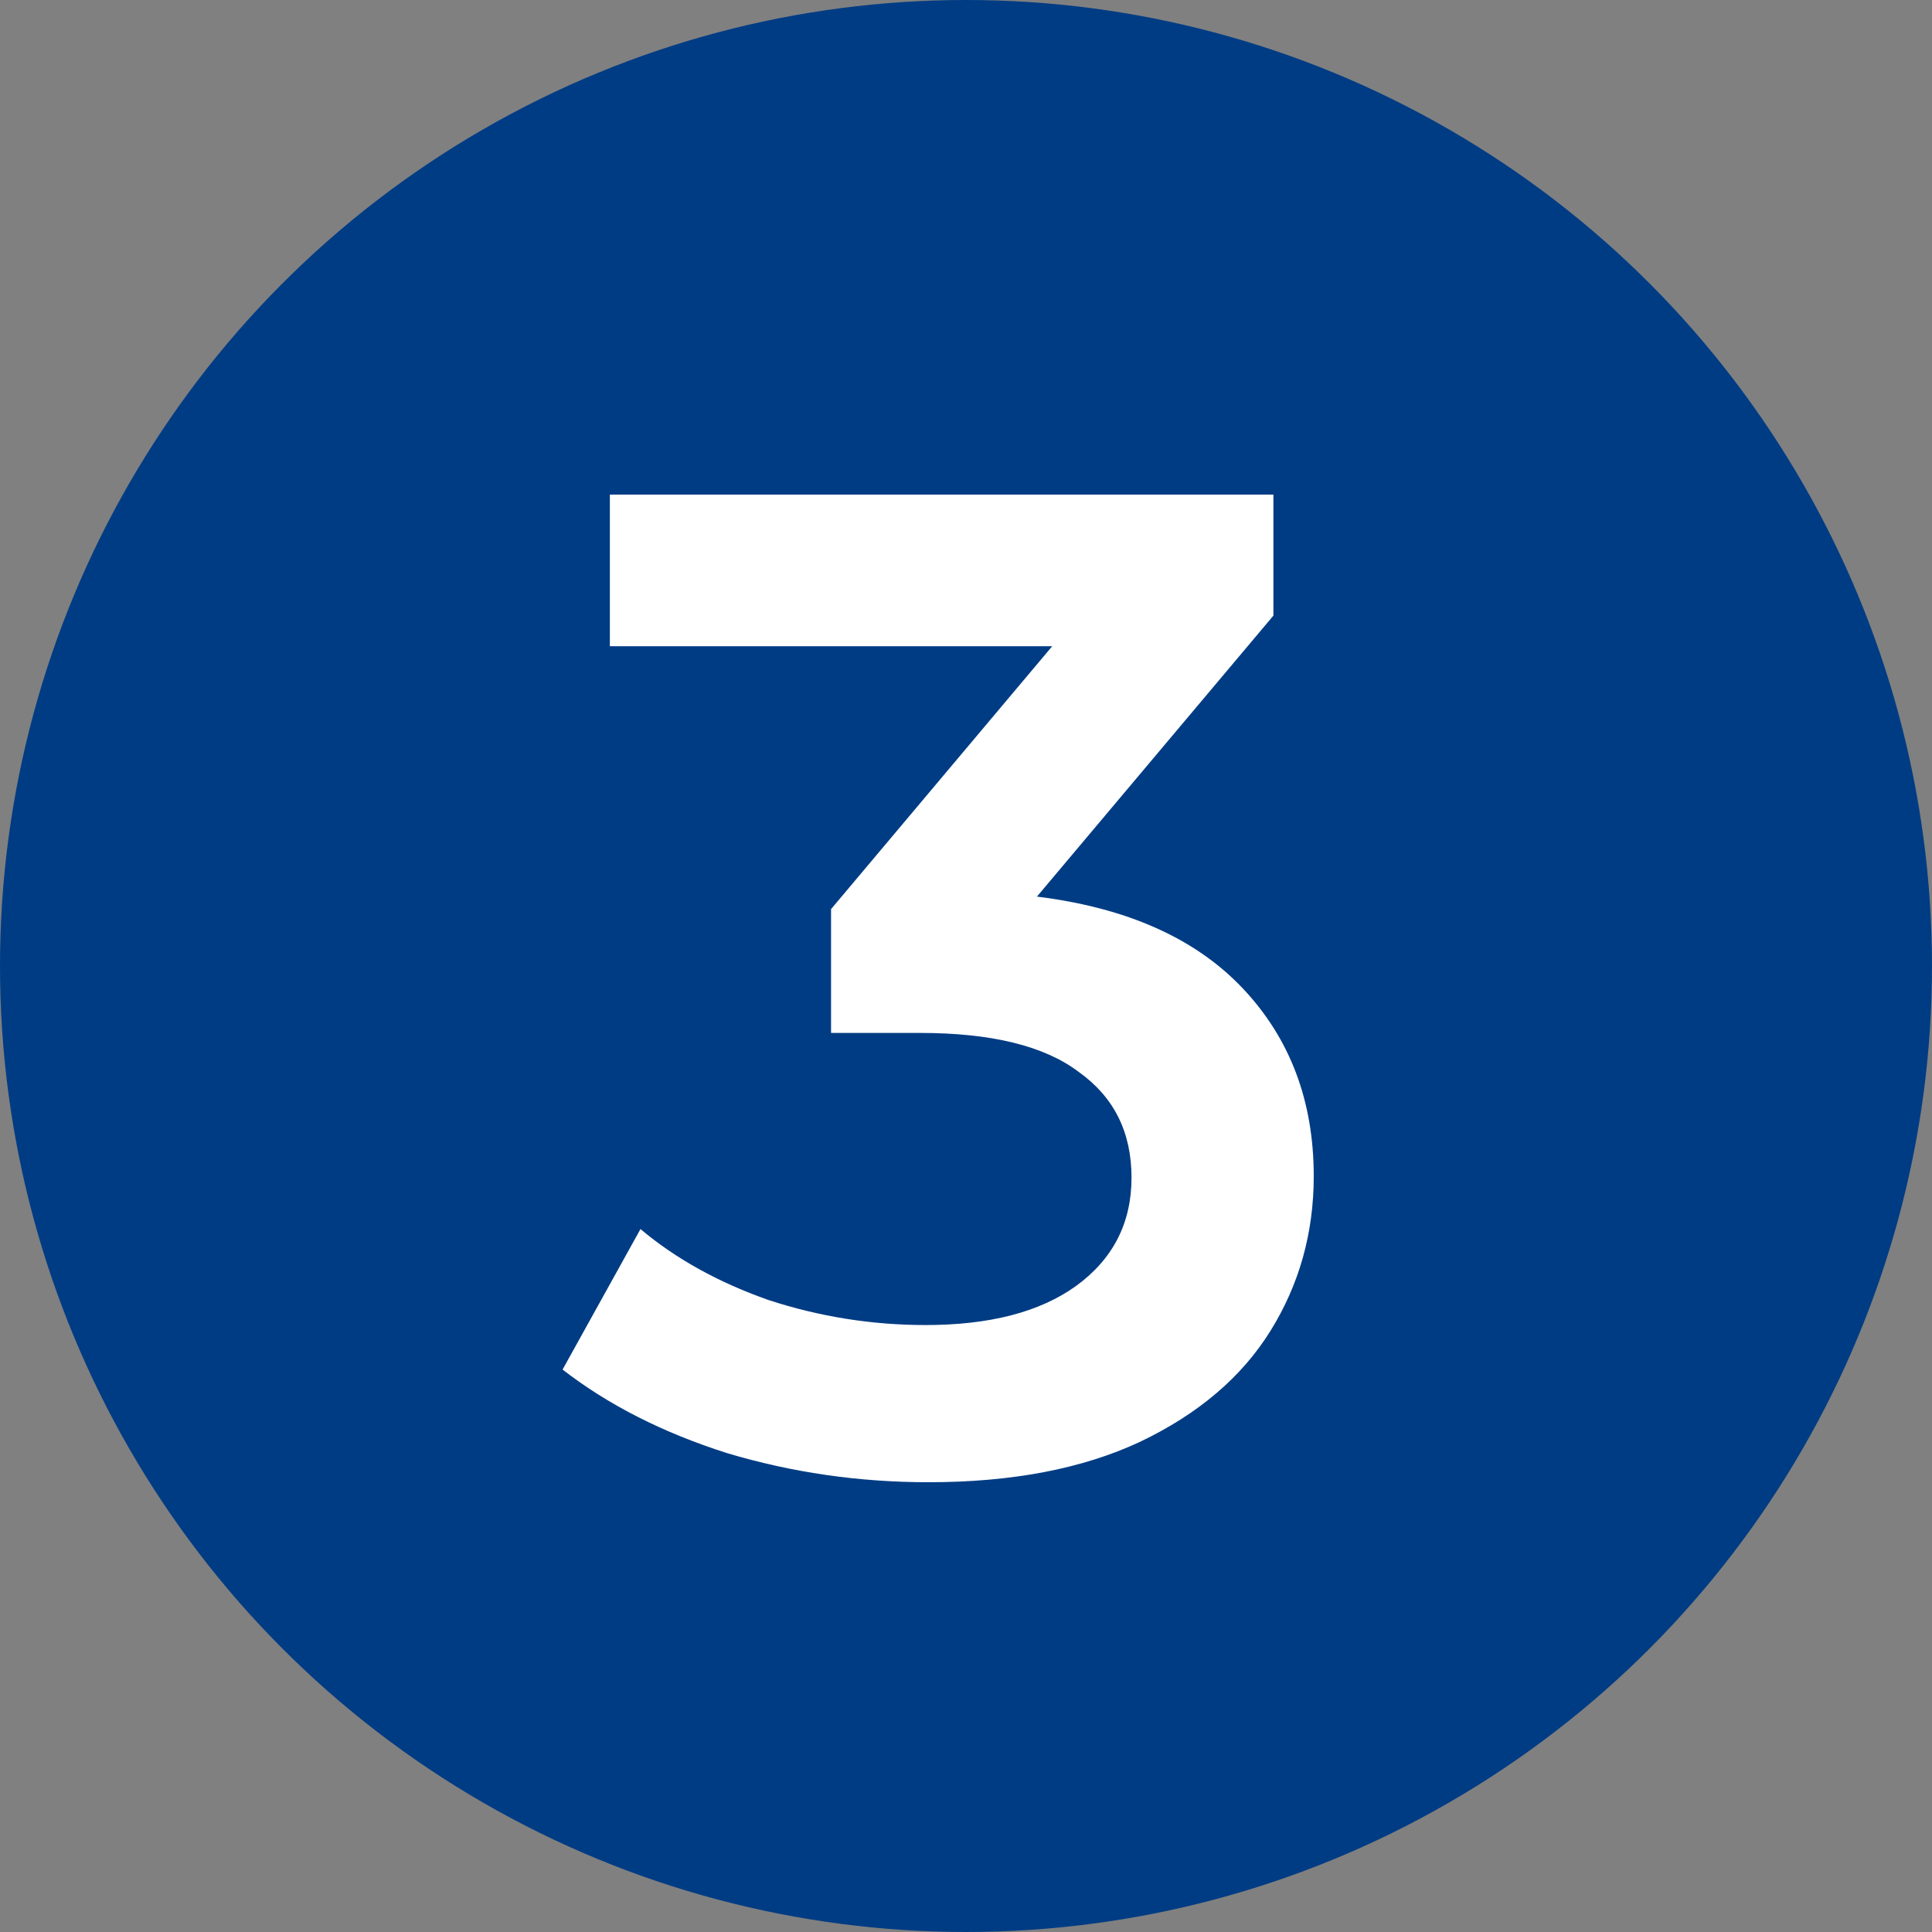
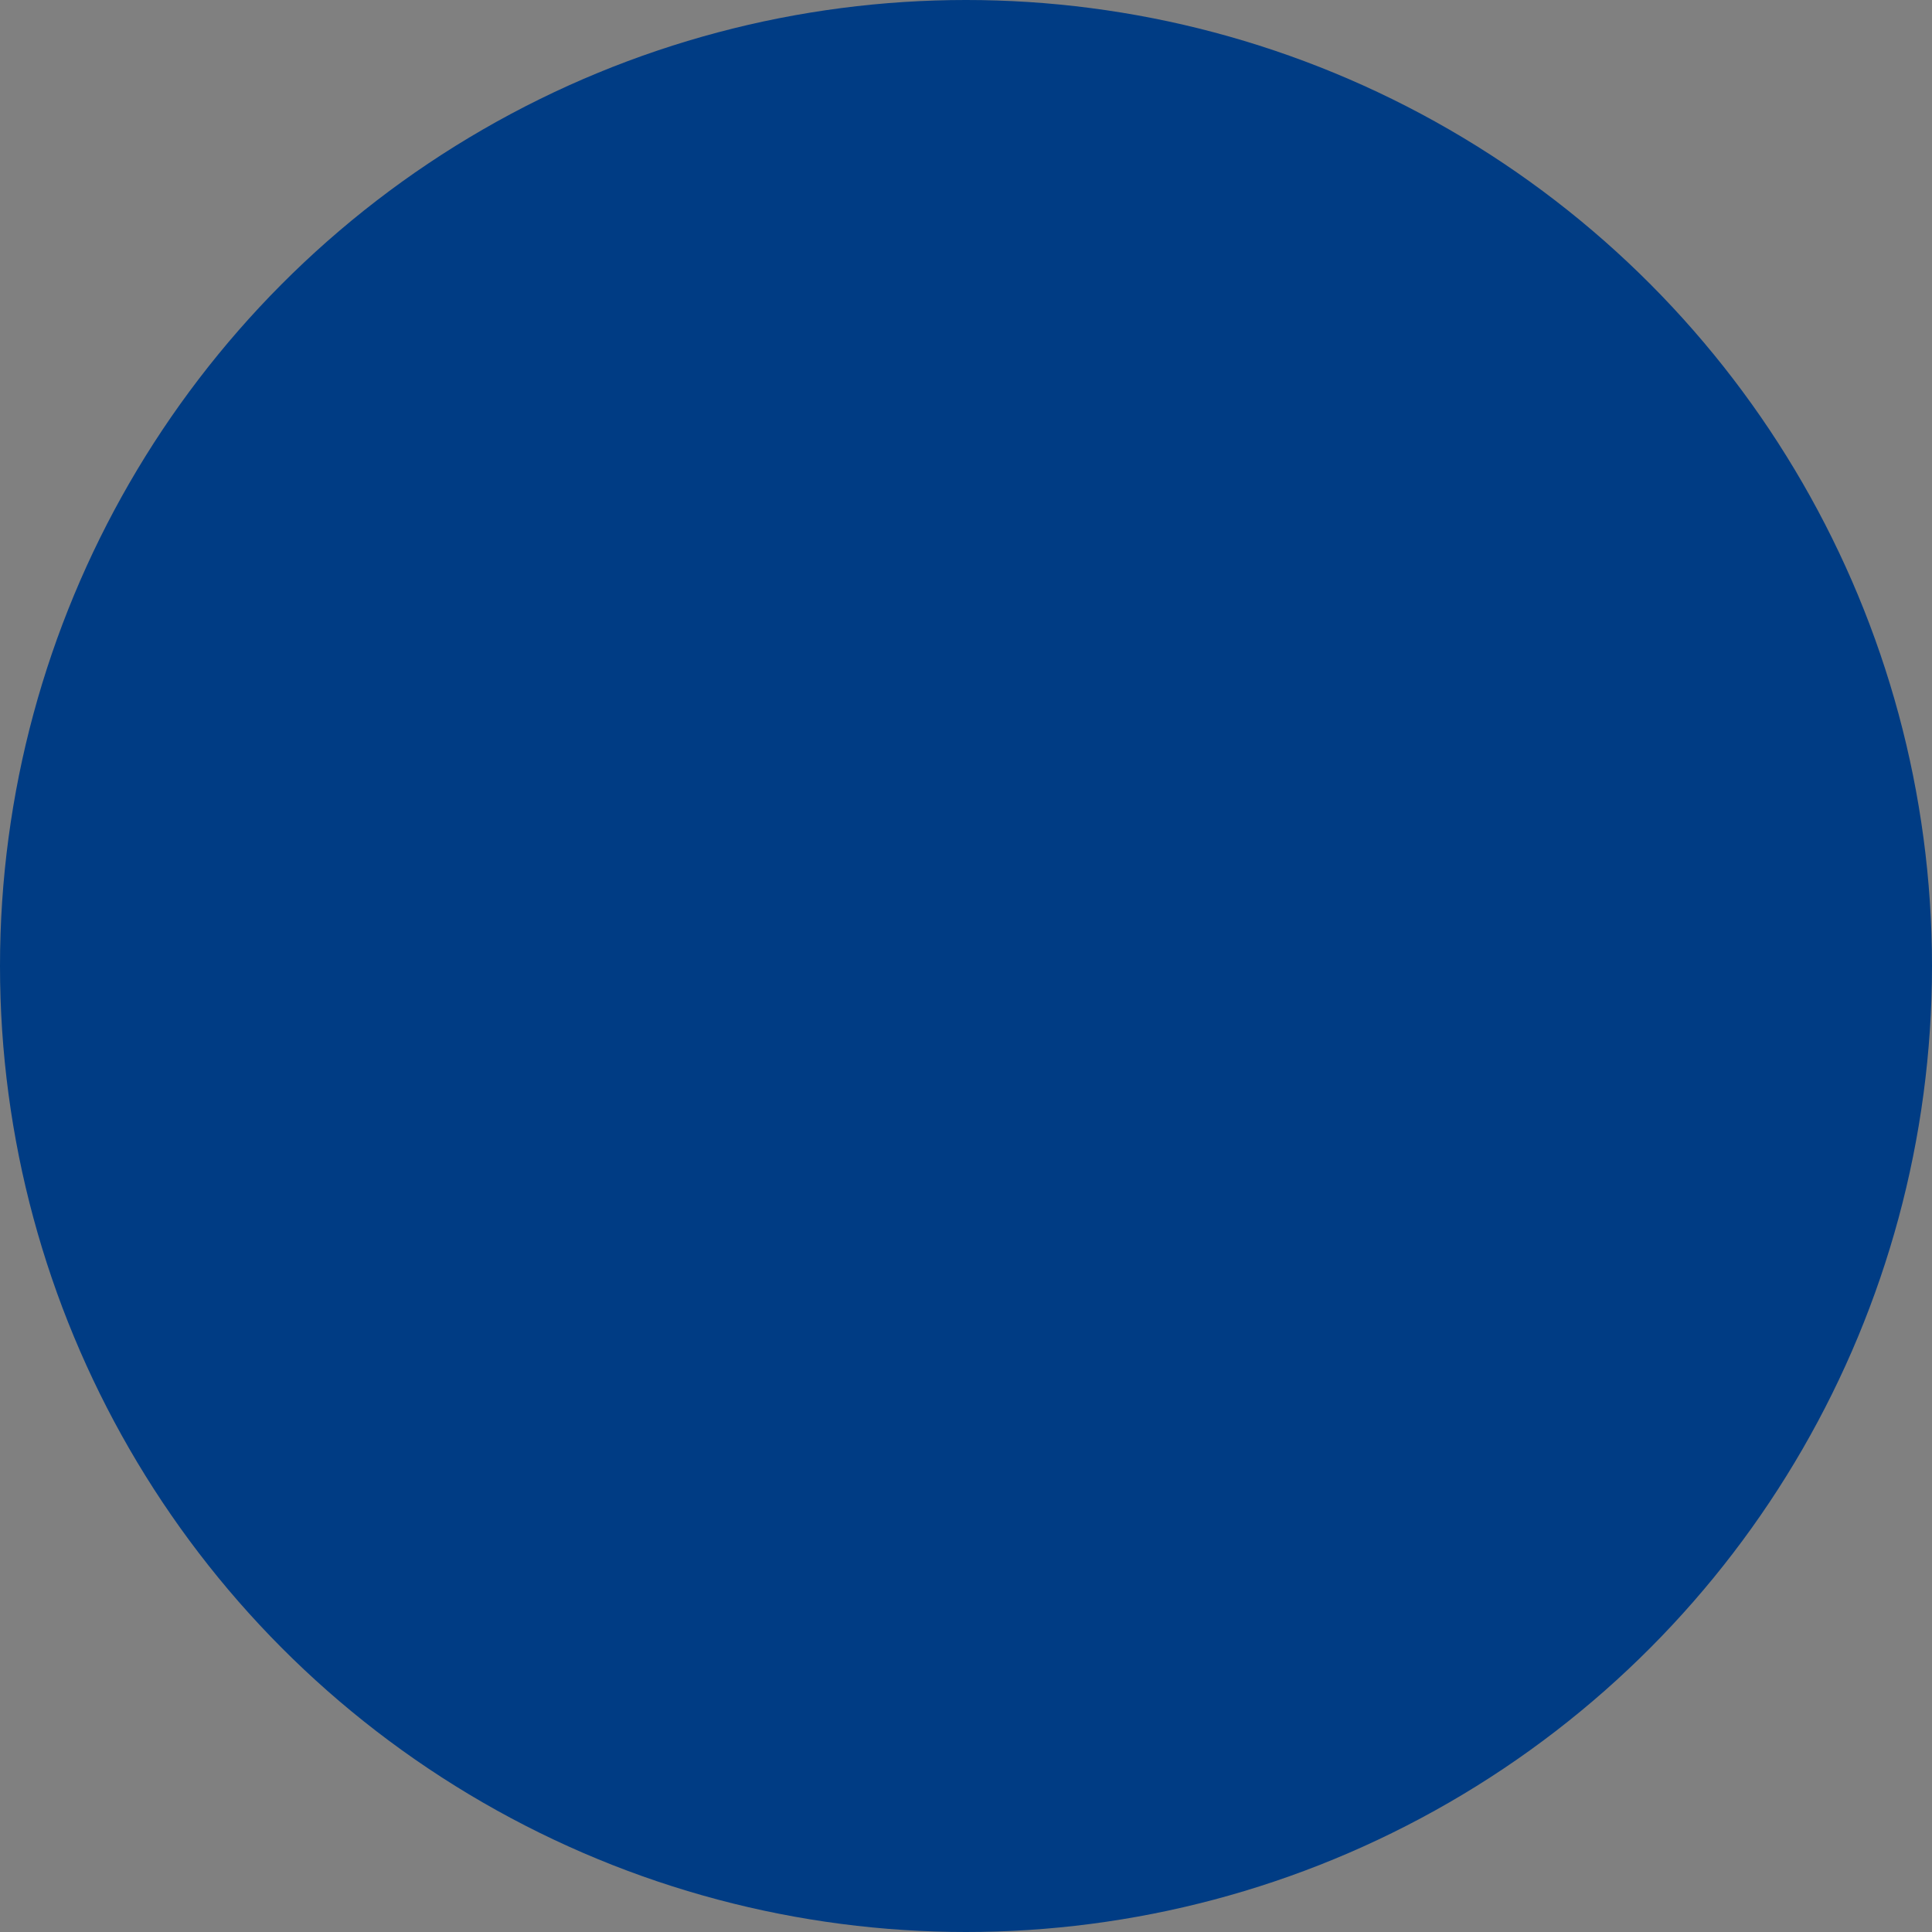
<svg xmlns="http://www.w3.org/2000/svg" width="100" height="100" viewBox="0 0 100 100" fill="none">
  <rect x="0" y="0" width="100" height="100" fill="#808080" stroke="none" />
  <circle cx="50" cy="50" r="50" fill="#003C84" />
-   <path d="M53.671 46.408C58.327 46.984 61.879 48.568 64.327 51.16C66.775 53.752 67.999 56.992 67.999 60.88C67.999 63.808 67.255 66.472 65.767 68.872C64.279 71.272 62.023 73.192 58.999 74.632C56.023 76.024 52.375 76.72 48.055 76.72C44.455 76.72 40.975 76.216 37.615 75.208C34.303 74.152 31.471 72.712 29.119 70.888L33.151 63.616C34.975 65.152 37.183 66.376 39.775 67.288C42.415 68.152 45.127 68.584 47.911 68.584C51.223 68.584 53.815 67.912 55.687 66.568C57.607 65.176 58.567 63.304 58.567 60.952C58.567 58.6 57.655 56.776 55.831 55.48C54.055 54.136 51.319 53.464 47.623 53.464H43.015V47.056L54.463 33.448H31.567V25.6H65.911V31.864L53.671 46.408Z" fill="white" />
</svg>